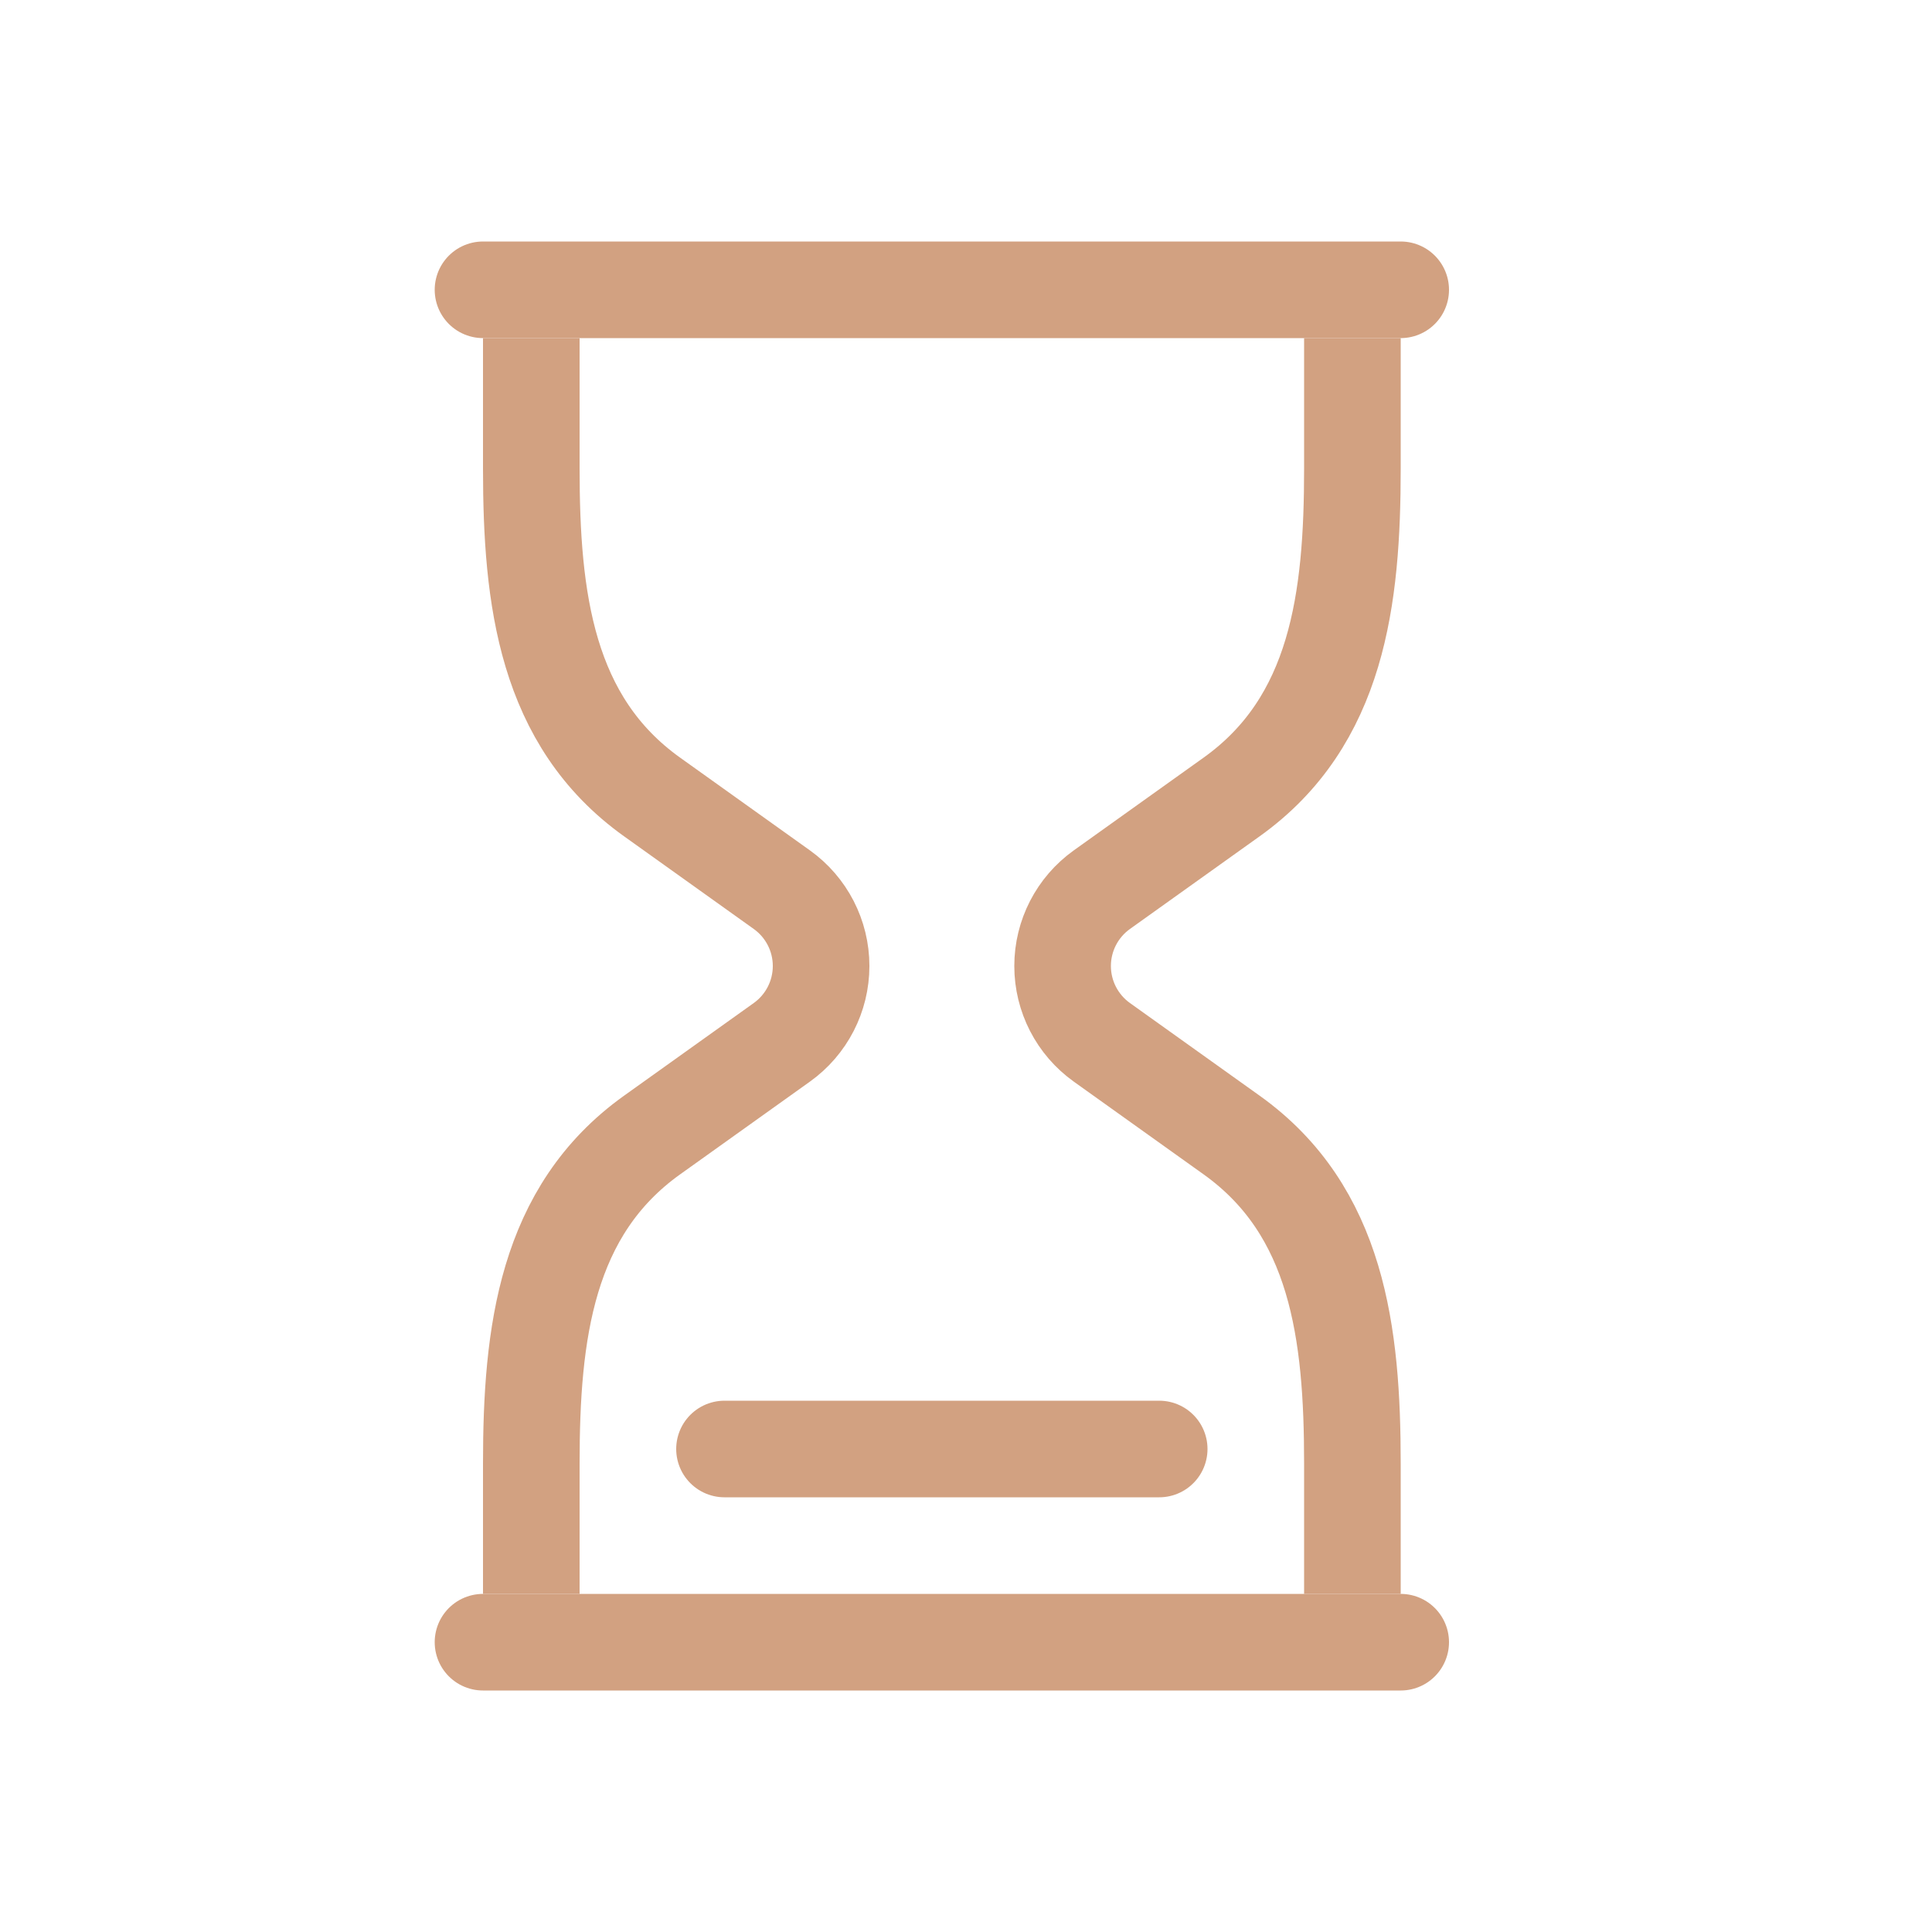
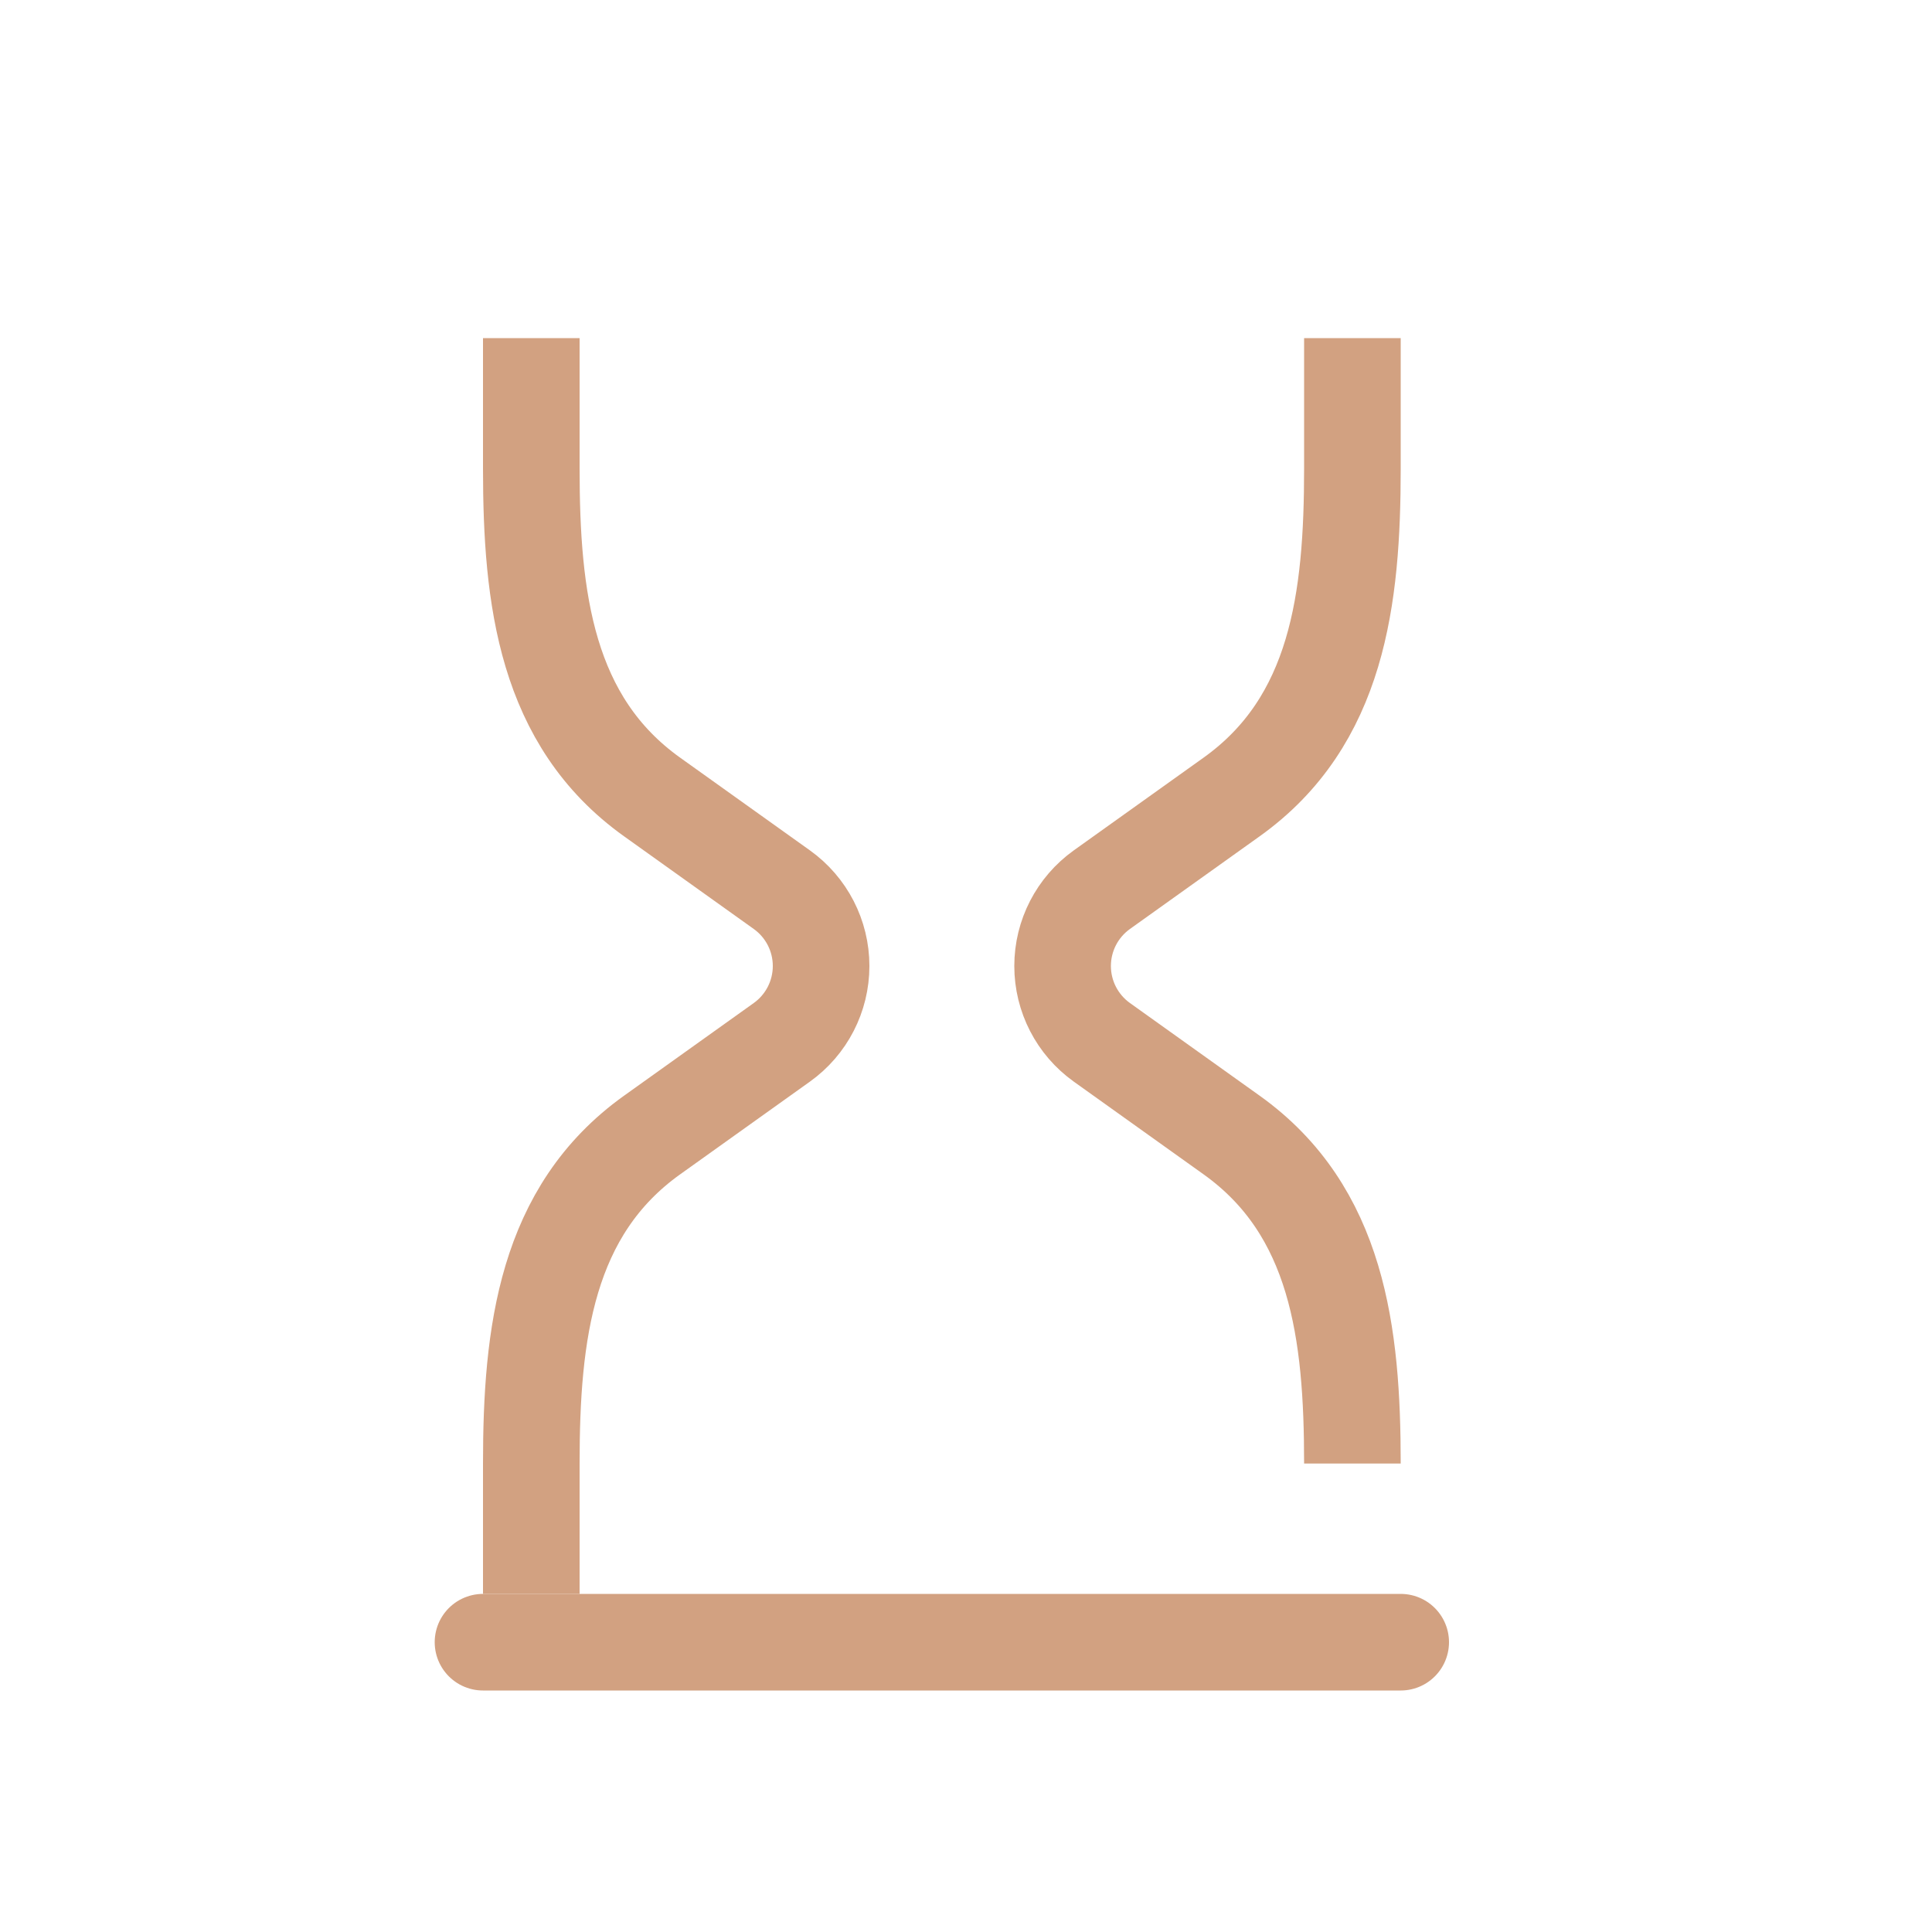
<svg xmlns="http://www.w3.org/2000/svg" width="40" height="40" viewBox="0 0 40 40" fill="none">
-   <path d="M10 6H29" stroke="#D2A181" stroke-width="2" stroke-linecap="round" />
  <path d="M10 34H29" stroke="#D2A181" stroke-width="2" stroke-linecap="round" />
-   <path d="M15 30H24" stroke="#D2A181" stroke-width="2" stroke-linecap="round" />
-   <path d="M11 33V30.301C11 27.602 11.304 25.069 13.5 23.5L16.186 21.581C16.697 21.216 17 20.628 17 20C17 19.372 16.697 18.784 16.186 18.419L13.5 16.5C11.304 14.931 11 12.398 11 9.699V7M28 7V9.699C28 12.398 27.696 14.931 25.5 16.5L22.814 18.419C22.303 18.784 22 19.372 22 20C22 20.628 22.303 21.216 22.814 21.581L25.5 23.5C27.696 25.069 28 27.602 28 30.301V33" stroke="#D2A181" stroke-width="2" />
+   <path d="M11 33V30.301C11 27.602 11.304 25.069 13.5 23.5L16.186 21.581C16.697 21.216 17 20.628 17 20C17 19.372 16.697 18.784 16.186 18.419L13.5 16.5C11.304 14.931 11 12.398 11 9.699V7M28 7V9.699C28 12.398 27.696 14.931 25.5 16.5L22.814 18.419C22.303 18.784 22 19.372 22 20C22 20.628 22.303 21.216 22.814 21.581L25.5 23.5C27.696 25.069 28 27.602 28 30.301" stroke="#D2A181" stroke-width="2" />
</svg>